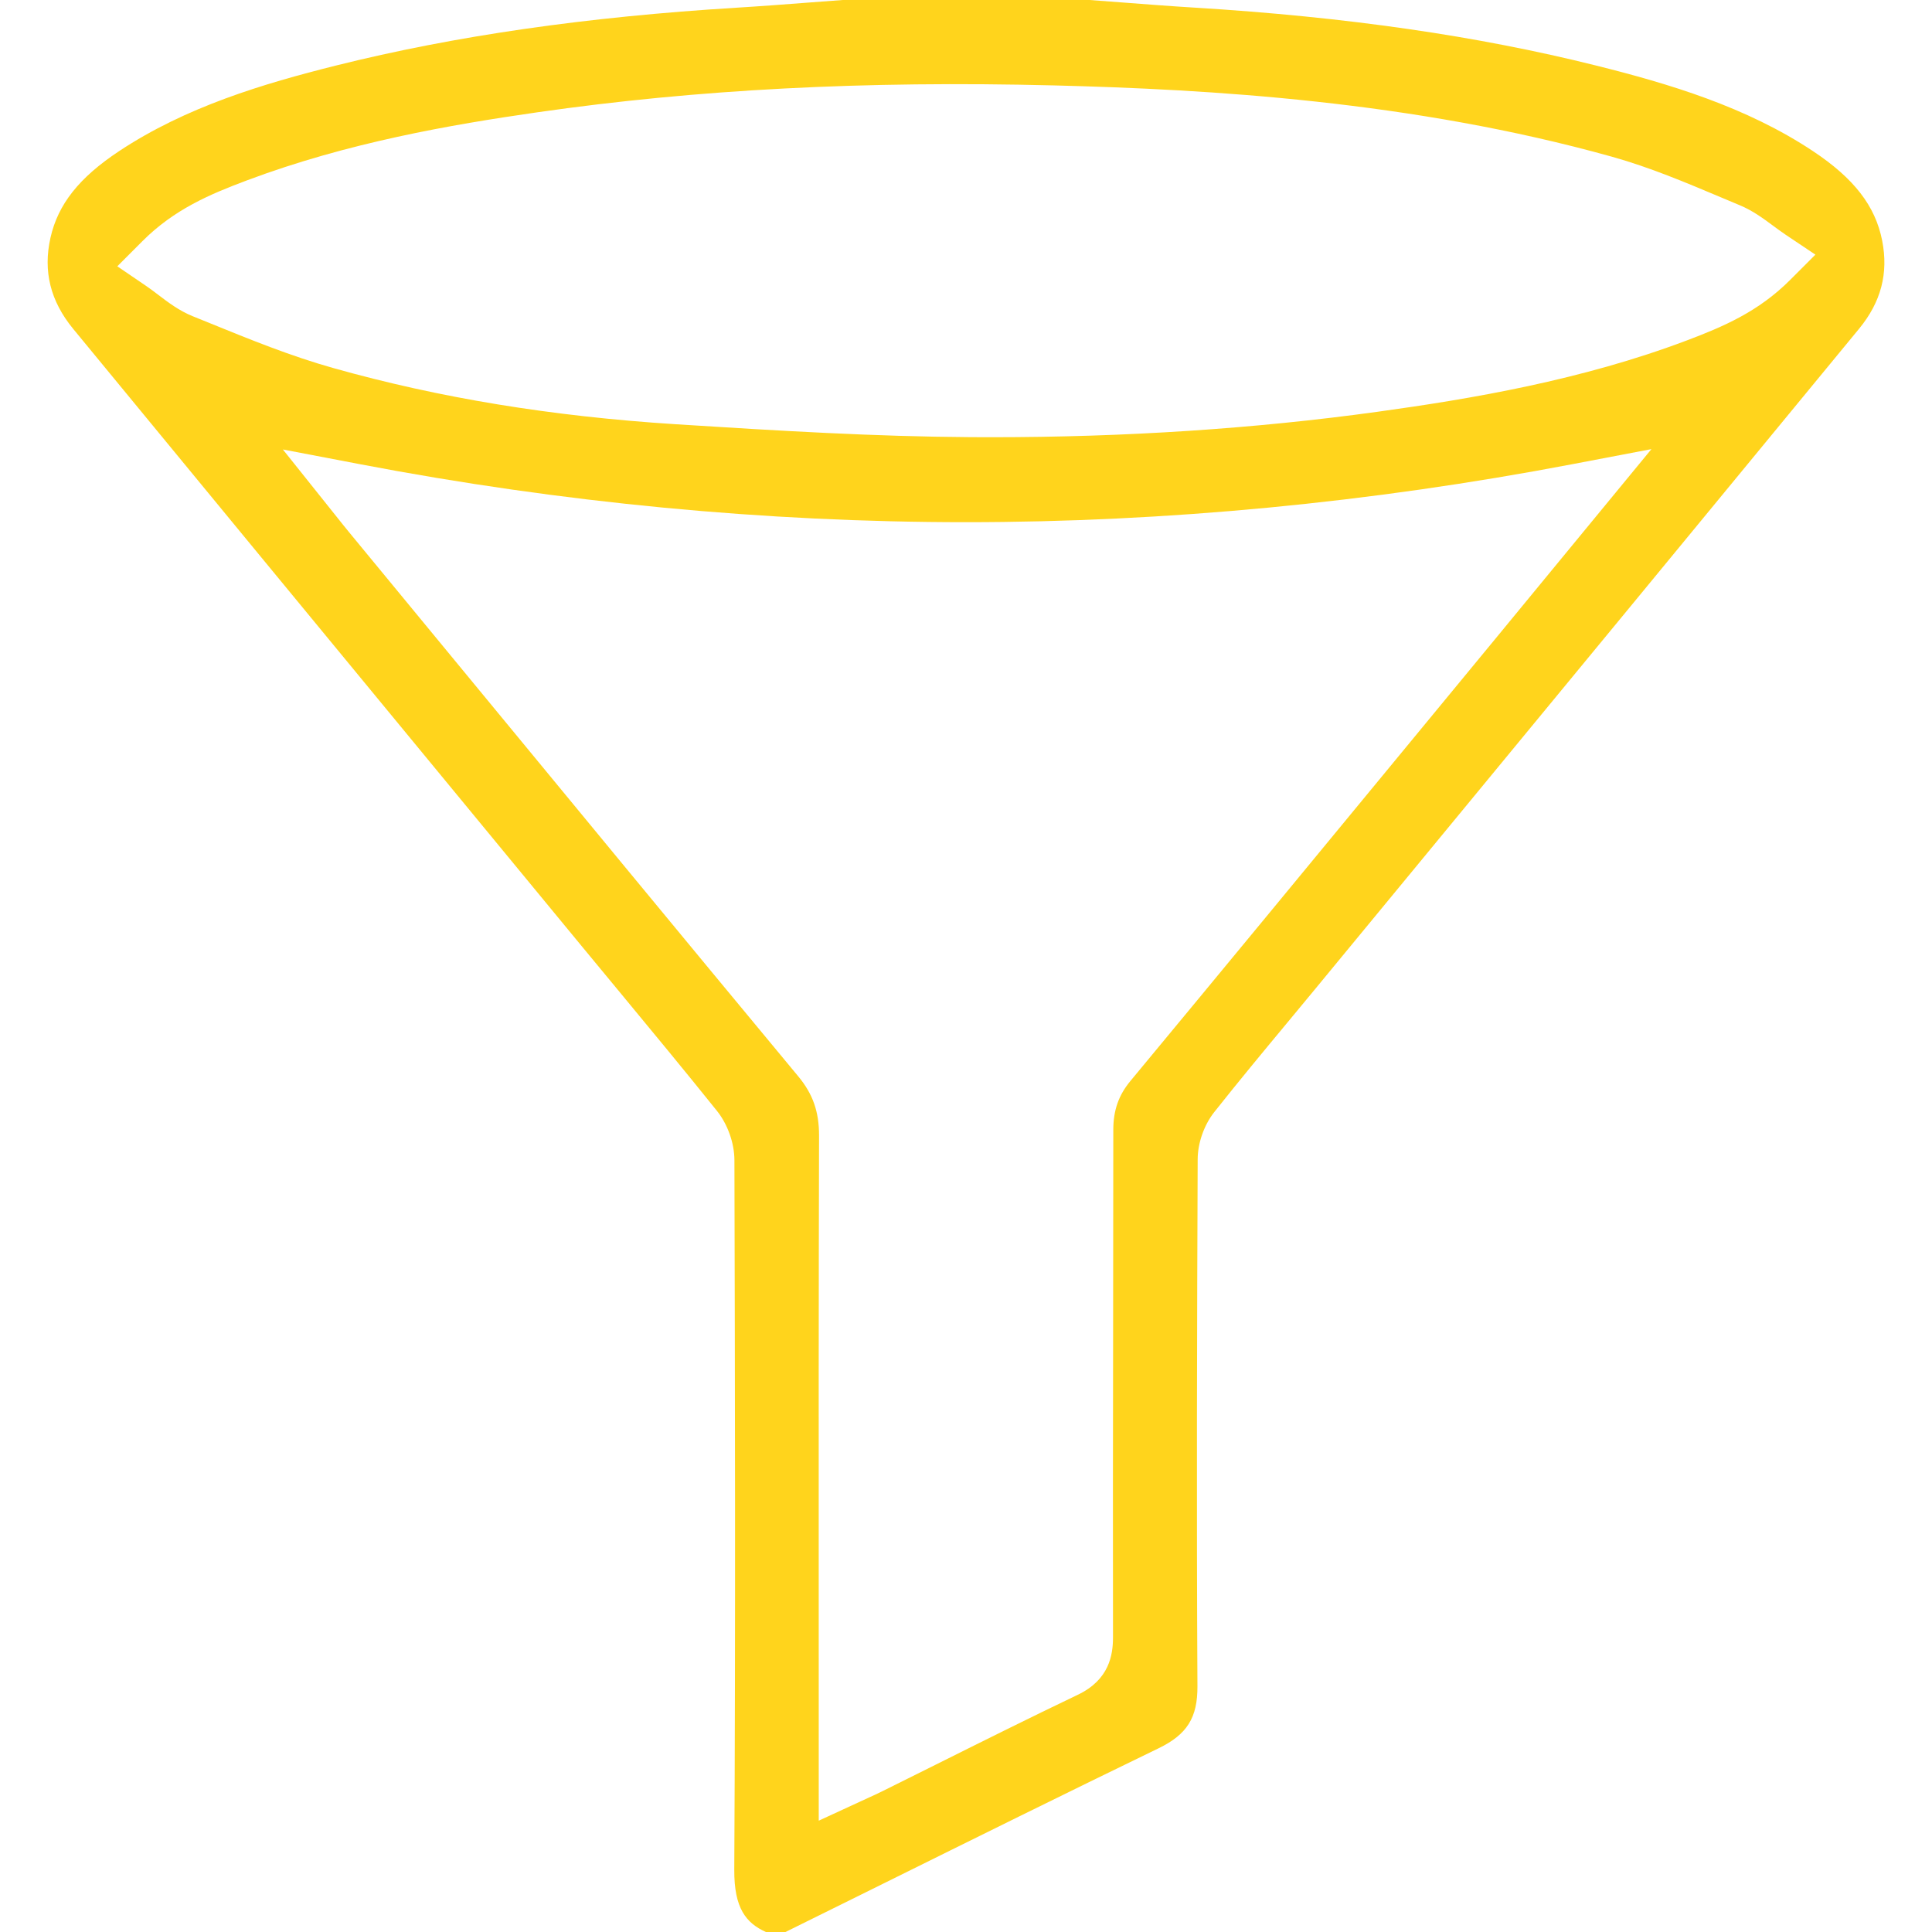
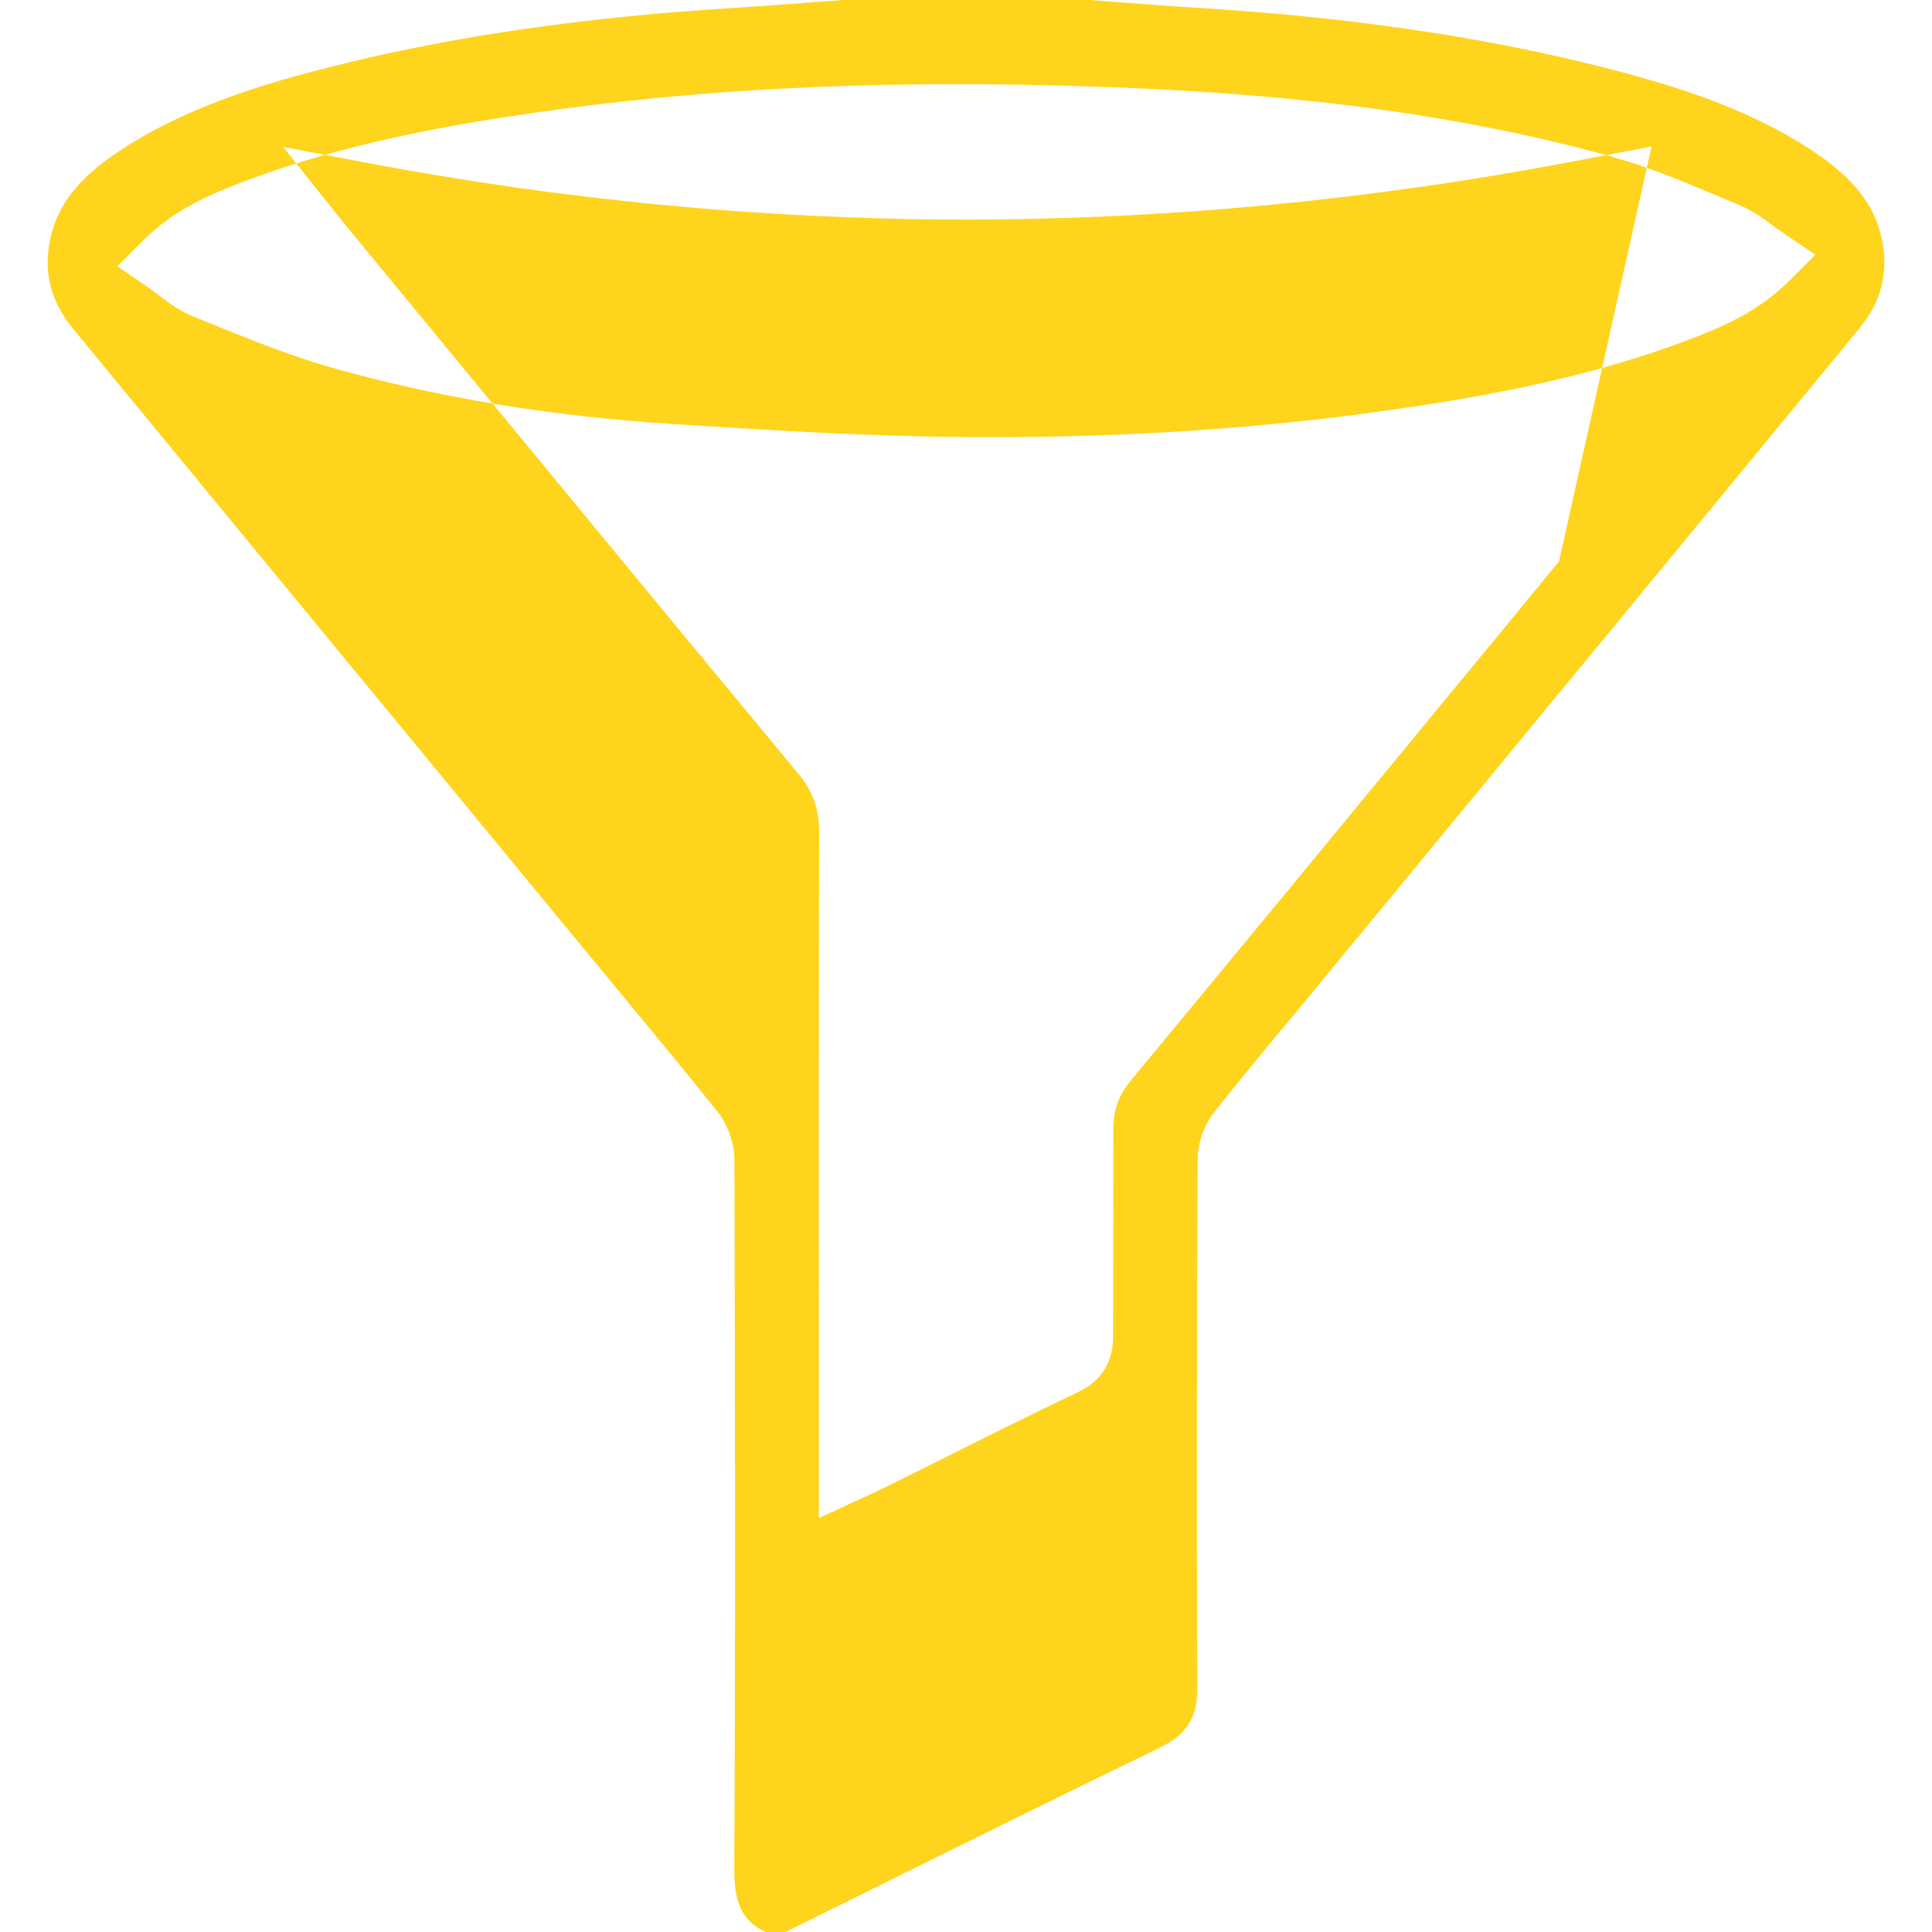
<svg xmlns="http://www.w3.org/2000/svg" version="1.1" id="Слой_1" x="0px" y="0px" width="82px" height="82px" viewBox="0 0 82 82" xml:space="preserve">
-   <path fill="#FFD41C" d="M76.94,6.409c-2.823-1.874-6.09-2.851-9.201-3.628c-5.045-1.261-10.612-2.063-17.02-2.456 c-1.032-0.063-2.063-0.142-3.095-0.221L46.238,0H35.771l-1.389,0.104c-1.031,0.079-2.062,0.158-3.094,0.221 c-6.406,0.392-11.976,1.195-17.026,2.456c-3.105,0.777-6.369,1.754-9.205,3.632C3.359,7.537,2.46,8.672,2.142,10.092 c-0.319,1.424-0.003,2.69,0.968,3.871c5.386,6.547,10.778,13.09,16.171,19.632l5.431,6.59c0.513,0.623,1.027,1.244,1.542,1.865 c1.375,1.662,2.797,3.381,4.173,5.096c0.456,0.568,0.742,1.37,0.744,2.092c0.024,9.27,0.05,19.775-0.006,30.119 c-0.01,1.639,0.501,2.262,1.343,2.644h0.829c1.373-0.678,2.744-1.356,4.115-2.036c3.835-1.9,7.801-3.864,11.721-5.762 c1.211-0.587,1.658-1.301,1.65-2.635c-0.041-7.654-0.018-15.242,0.01-22.36c0.001-0.695,0.274-1.468,0.711-2.016 c1.022-1.291,2.09-2.579,3.123-3.823c0.375-0.452,0.75-0.903,1.123-1.356l4.095-4.968c6.343-7.695,12.686-15.391,19.021-23.093 c0.932-1.133,1.252-2.356,0.979-3.74C79.595,8.739,78.687,7.567,76.94,6.409z M66.169,23.829c-0.924,1.124-1.836,2.234-2.752,3.345 l-3.695,4.483c-3.909,4.744-7.818,9.488-11.741,14.22c-0.504,0.608-0.729,1.249-0.729,2.08c0,2.896-0.004,5.792-0.008,8.688 c-0.006,4.281-0.012,8.563-0.005,12.844c0.001,0.743-0.152,1.804-1.497,2.444c-2.016,0.963-4.053,1.979-6.023,2.963 c-0.767,0.381-1.532,0.764-2.299,1.144c-0.166,0.083-0.334,0.158-0.542,0.254l-2.128,0.981l-0.001-9.164 c-0.002-6.636-0.004-13.272,0.014-19.909c0.002-1.017-0.262-1.771-0.883-2.519c-4.916-5.923-9.891-11.962-14.703-17.802l-4.36-5.291 c-0.161-0.194-0.318-0.393-0.489-0.607l-2.322-2.906l3.305,0.631c8.534,1.629,17.173,2.455,25.677,2.455 c8.509,0,17.165-0.827,25.728-2.458l3.376-0.643L66.169,23.829z M75.981,11.879c-1.349,1.352-2.843,1.986-4.382,2.568 c-4.474,1.69-9.155,2.481-13.146,3.032c-5.188,0.716-10.691,1.078-16.354,1.078l0,0c-0.307,0-0.613-0.001-0.92-0.003 c-4.031-0.026-8.046-0.264-12.502-0.548c-5.272-0.337-10.024-1.116-14.525-2.383c-1.807-0.507-3.552-1.218-5.24-1.905L8.176,13.42 c-0.57-0.23-1.042-0.589-1.457-0.905c-0.163-0.124-0.328-0.25-0.501-0.368l-1.239-0.844l1.06-1.062 c1.355-1.359,2.877-1.999,4.449-2.588c4.264-1.599,8.625-2.356,12.328-2.888c6.762-0.97,13.883-1.342,21.913-1.14 c6.577,0.166,15.212,0.66,23.685,3.026c1.605,0.449,3.142,1.098,4.627,1.724l0.809,0.34c0.538,0.224,0.979,0.55,1.405,0.865 c0.172,0.127,0.349,0.259,0.54,0.387l1.256,0.841L75.981,11.879z" />
+   <path fill="#FFD41C" d="M76.94,6.409c-2.823-1.874-6.09-2.851-9.201-3.628c-5.045-1.261-10.612-2.063-17.02-2.456 c-1.032-0.063-2.063-0.142-3.095-0.221L46.238,0H35.771l-1.389,0.104c-1.031,0.079-2.062,0.158-3.094,0.221 c-6.406,0.392-11.976,1.195-17.026,2.456c-3.105,0.777-6.369,1.754-9.205,3.632C3.359,7.537,2.46,8.672,2.142,10.092 c-0.319,1.424-0.003,2.69,0.968,3.871c5.386,6.547,10.778,13.09,16.171,19.632l5.431,6.59c0.513,0.623,1.027,1.244,1.542,1.865 c1.375,1.662,2.797,3.381,4.173,5.096c0.456,0.568,0.742,1.37,0.744,2.092c0.024,9.27,0.05,19.775-0.006,30.119 c-0.01,1.639,0.501,2.262,1.343,2.644h0.829c1.373-0.678,2.744-1.356,4.115-2.036c3.835-1.9,7.801-3.864,11.721-5.762 c1.211-0.587,1.658-1.301,1.65-2.635c-0.041-7.654-0.018-15.242,0.01-22.36c0.001-0.695,0.274-1.468,0.711-2.016 c1.022-1.291,2.09-2.579,3.123-3.823c0.375-0.452,0.75-0.903,1.123-1.356l4.095-4.968c6.343-7.695,12.686-15.391,19.021-23.093 c0.932-1.133,1.252-2.356,0.979-3.74C79.595,8.739,78.687,7.567,76.94,6.409z M66.169,23.829c-0.924,1.124-1.836,2.234-2.752,3.345 l-3.695,4.483c-3.909,4.744-7.818,9.488-11.741,14.22c-0.504,0.608-0.729,1.249-0.729,2.08c0,2.896-0.004,5.792-0.008,8.688 c0.001,0.743-0.152,1.804-1.497,2.444c-2.016,0.963-4.053,1.979-6.023,2.963 c-0.767,0.381-1.532,0.764-2.299,1.144c-0.166,0.083-0.334,0.158-0.542,0.254l-2.128,0.981l-0.001-9.164 c-0.002-6.636-0.004-13.272,0.014-19.909c0.002-1.017-0.262-1.771-0.883-2.519c-4.916-5.923-9.891-11.962-14.703-17.802l-4.36-5.291 c-0.161-0.194-0.318-0.393-0.489-0.607l-2.322-2.906l3.305,0.631c8.534,1.629,17.173,2.455,25.677,2.455 c8.509,0,17.165-0.827,25.728-2.458l3.376-0.643L66.169,23.829z M75.981,11.879c-1.349,1.352-2.843,1.986-4.382,2.568 c-4.474,1.69-9.155,2.481-13.146,3.032c-5.188,0.716-10.691,1.078-16.354,1.078l0,0c-0.307,0-0.613-0.001-0.92-0.003 c-4.031-0.026-8.046-0.264-12.502-0.548c-5.272-0.337-10.024-1.116-14.525-2.383c-1.807-0.507-3.552-1.218-5.24-1.905L8.176,13.42 c-0.57-0.23-1.042-0.589-1.457-0.905c-0.163-0.124-0.328-0.25-0.501-0.368l-1.239-0.844l1.06-1.062 c1.355-1.359,2.877-1.999,4.449-2.588c4.264-1.599,8.625-2.356,12.328-2.888c6.762-0.97,13.883-1.342,21.913-1.14 c6.577,0.166,15.212,0.66,23.685,3.026c1.605,0.449,3.142,1.098,4.627,1.724l0.809,0.34c0.538,0.224,0.979,0.55,1.405,0.865 c0.172,0.127,0.349,0.259,0.54,0.387l1.256,0.841L75.981,11.879z" />
</svg>